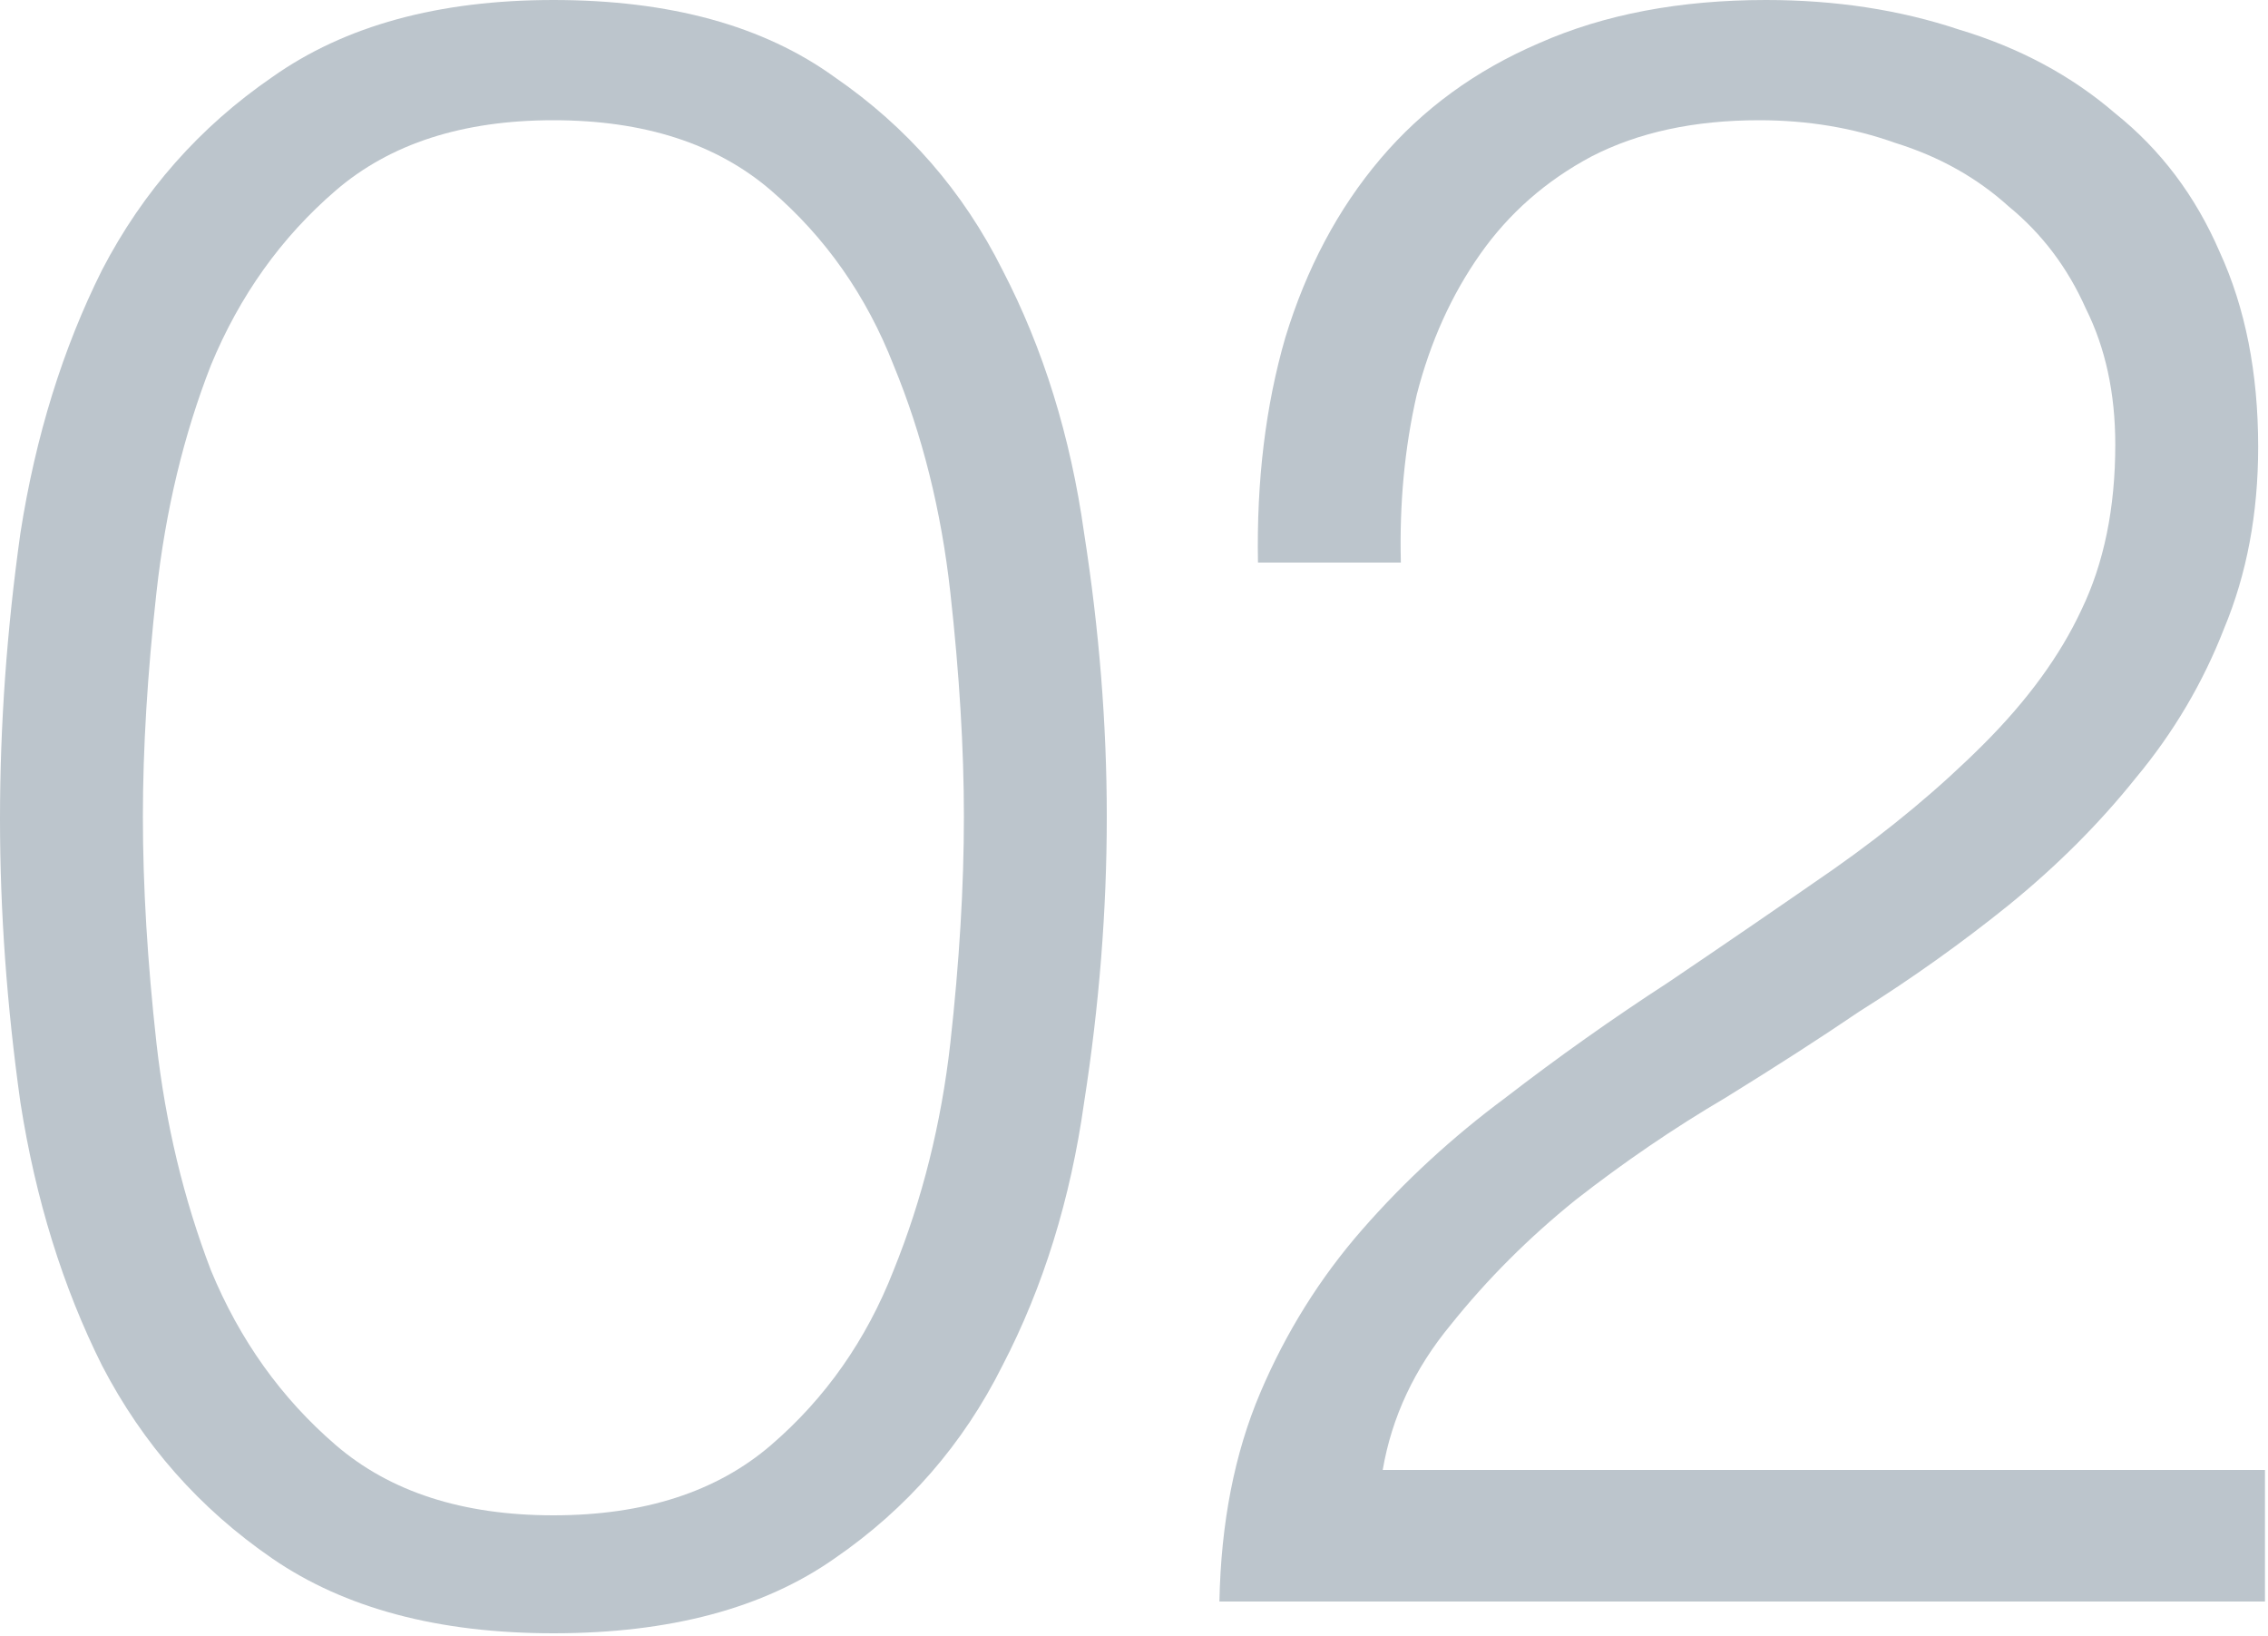
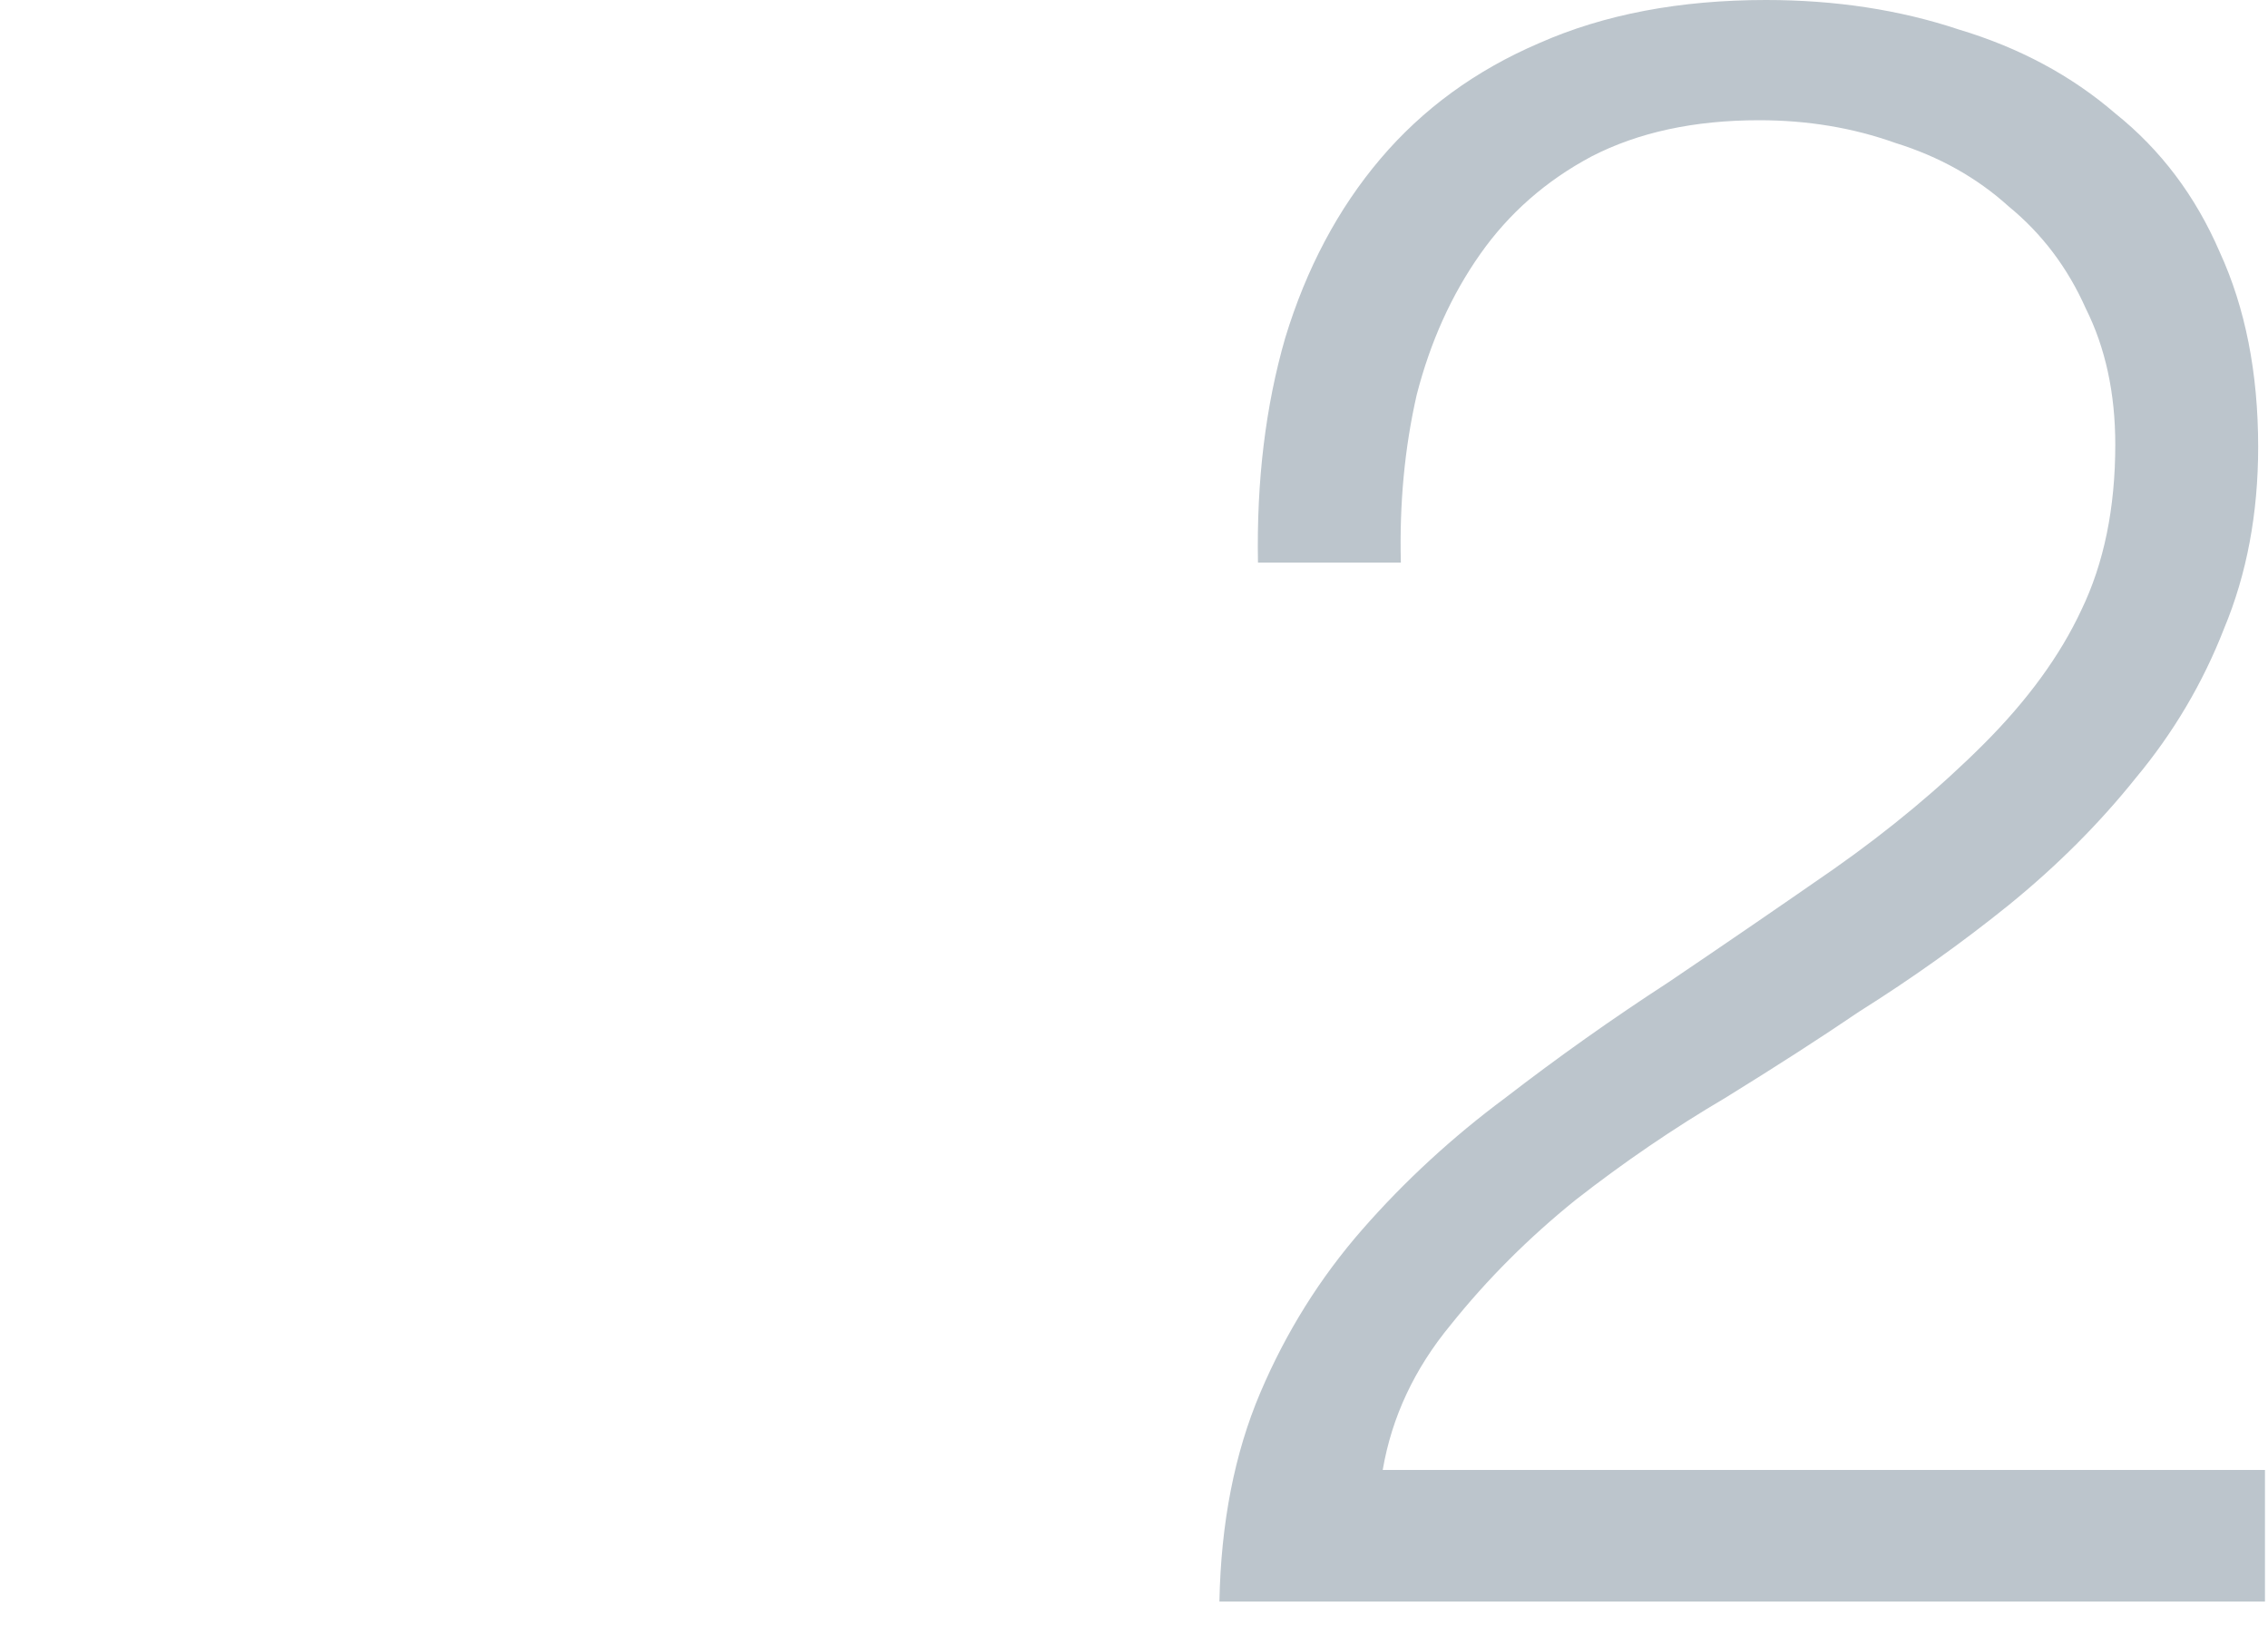
<svg xmlns="http://www.w3.org/2000/svg" width="294" height="212" viewBox="0 0 294 212" fill="none">
-   <path d="M71.736 0C86.828 0 98.98 3.332 108.192 9.996C117.6 16.464 124.852 24.794 129.948 34.986C135.24 45.178 138.768 56.546 140.532 69.09C142.492 81.634 143.472 93.884 143.472 105.84C143.472 117.992 142.492 130.34 140.532 142.884C138.768 155.428 135.24 166.796 129.948 176.988C124.852 187.18 117.6 195.51 108.192 201.978C98.98 208.446 86.828 211.68 71.736 211.68C56.84 211.68 44.688 208.446 35.28 201.978C25.872 195.51 18.522 187.18 13.23 176.988C8.134 166.796 4.606 155.428 2.646 142.884C0.882 130.34 0 118.09 0 106.134C0 93.982 0.882 81.634 2.646 69.09C4.606 56.546 8.134 45.178 13.23 34.986C18.522 24.794 25.872 16.464 35.28 9.996C44.688 3.332 56.84 0 71.736 0ZM71.736 15.582C59.976 15.582 50.568 18.62 43.512 24.696C36.456 30.772 31.066 38.318 27.342 47.334C23.814 56.35 21.462 66.15 20.286 76.734C19.11 87.318 18.522 97.02 18.522 105.84C18.522 114.856 19.11 124.656 20.286 135.24C21.462 145.628 23.814 155.428 27.342 164.64C31.066 173.656 36.456 181.202 43.512 187.278C50.568 193.354 59.976 196.392 71.736 196.392C83.496 196.392 92.904 193.354 99.96 187.278C107.016 181.202 112.308 173.656 115.836 164.64C119.56 155.428 122.01 145.628 123.186 135.24C124.362 124.656 124.95 114.856 124.95 105.84C124.95 97.02 124.362 87.318 123.186 76.734C122.01 66.15 119.56 56.35 115.836 47.334C112.308 38.318 107.016 30.772 99.96 24.696C92.904 18.62 83.496 15.582 71.736 15.582Z" fill="#BCC5CC" />
  <path d="M293.607 207.564H158.073C158.269 197.372 160.033 188.356 163.365 180.516C166.697 172.676 171.107 165.62 176.595 159.348C182.083 153.076 188.257 147.392 195.117 142.296C201.977 137.004 209.033 132.006 216.285 127.302C223.537 122.402 230.691 117.502 237.747 112.602C244.999 107.506 251.467 102.116 257.151 96.432C262.835 90.748 267.049 84.966 269.793 79.086C272.733 73.01 274.203 65.856 274.203 57.624C274.203 50.96 272.929 45.08 270.381 39.984C268.029 34.692 264.697 30.282 260.385 26.754C256.269 23.03 251.369 20.286 245.685 18.522C240.197 16.562 234.317 15.582 228.045 15.582C219.617 15.582 212.365 17.15 206.289 20.286C200.409 23.422 195.607 27.636 191.883 32.928C188.159 38.22 185.415 44.296 183.651 51.156C182.083 58.016 181.397 65.268 181.593 72.912H163.071C162.875 62.328 164.051 52.626 166.599 43.806C169.343 34.79 173.459 27.048 178.947 20.58C184.435 14.112 191.295 9.114 199.527 5.586C207.955 1.862 217.755 0 228.927 0C237.943 0 246.273 1.274 253.917 3.822C261.757 6.174 268.519 9.8 274.203 14.7C280.083 19.404 284.591 25.382 287.727 32.634C291.059 39.886 292.725 48.314 292.725 57.918C292.725 66.542 291.255 74.382 288.315 81.438C285.571 88.494 281.749 94.962 276.849 100.842C272.145 106.722 266.657 112.21 260.385 117.306C254.309 122.206 247.841 126.812 240.981 131.124C236.081 134.456 230.299 138.18 223.635 142.296C216.971 146.216 210.503 150.626 204.231 155.526C198.155 160.426 192.765 165.816 188.061 171.696C183.357 177.38 180.417 183.652 179.241 190.512H293.607V207.564Z" fill="#BCC5CC" />
</svg>